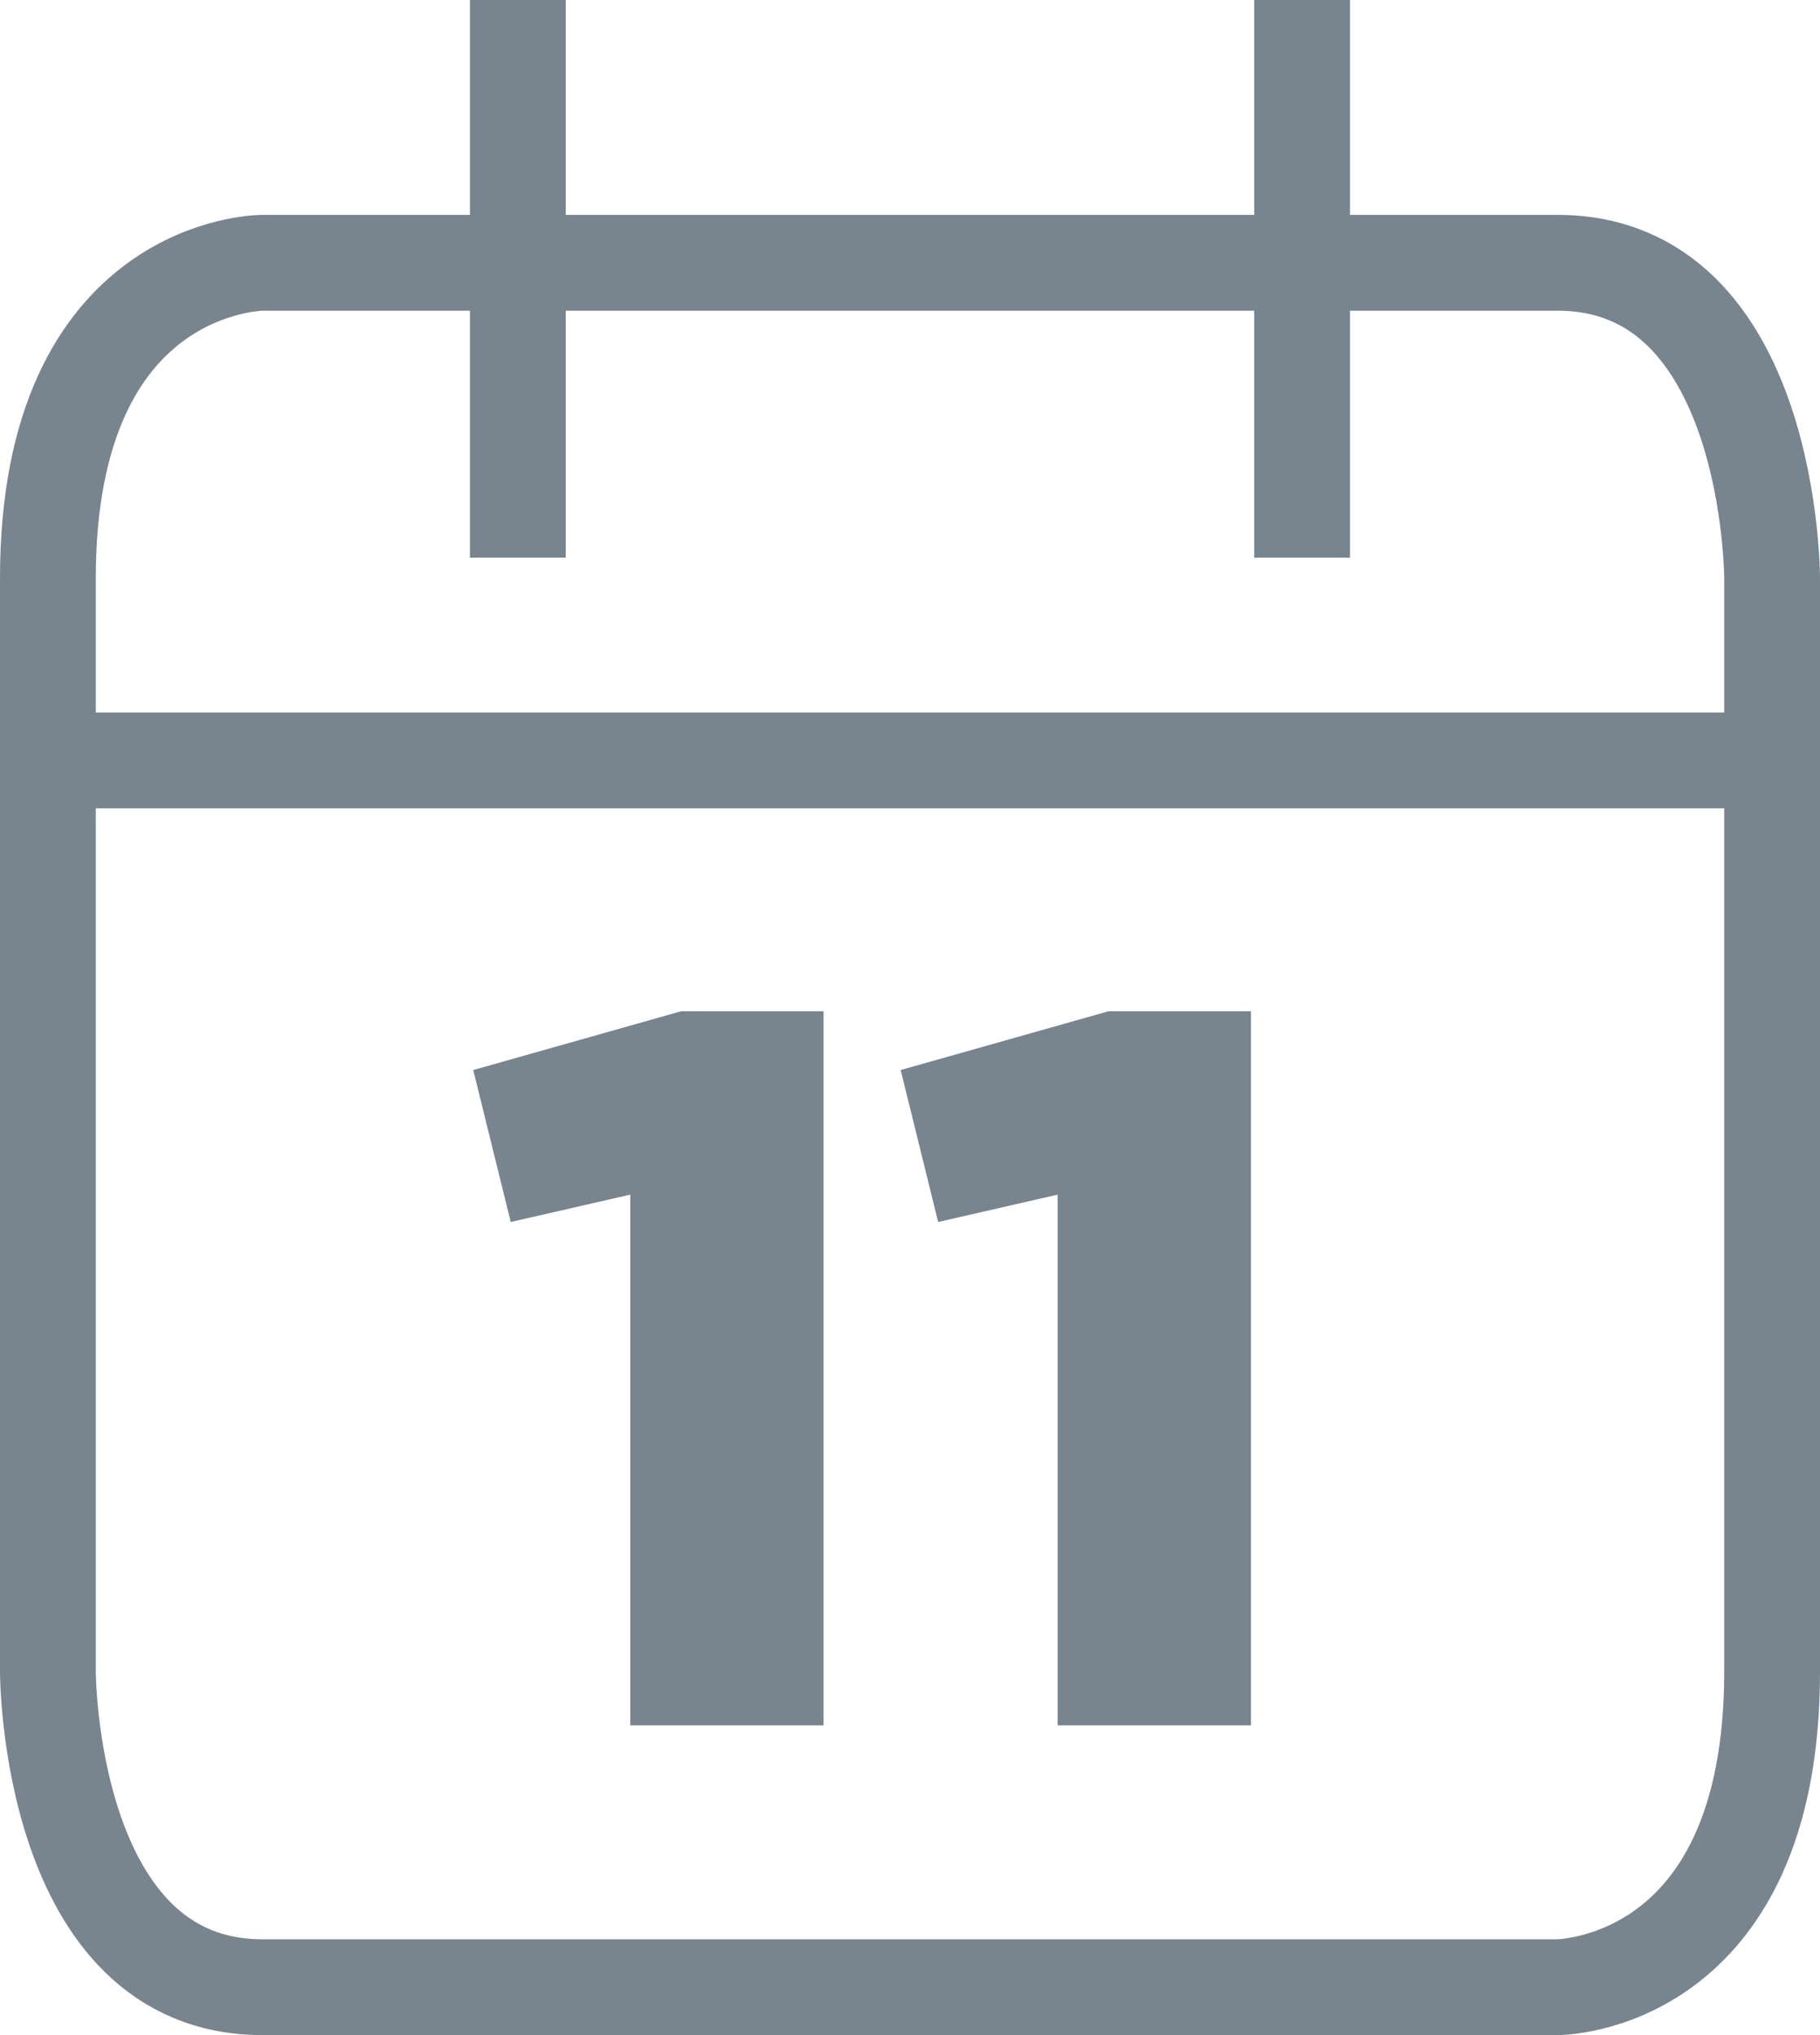
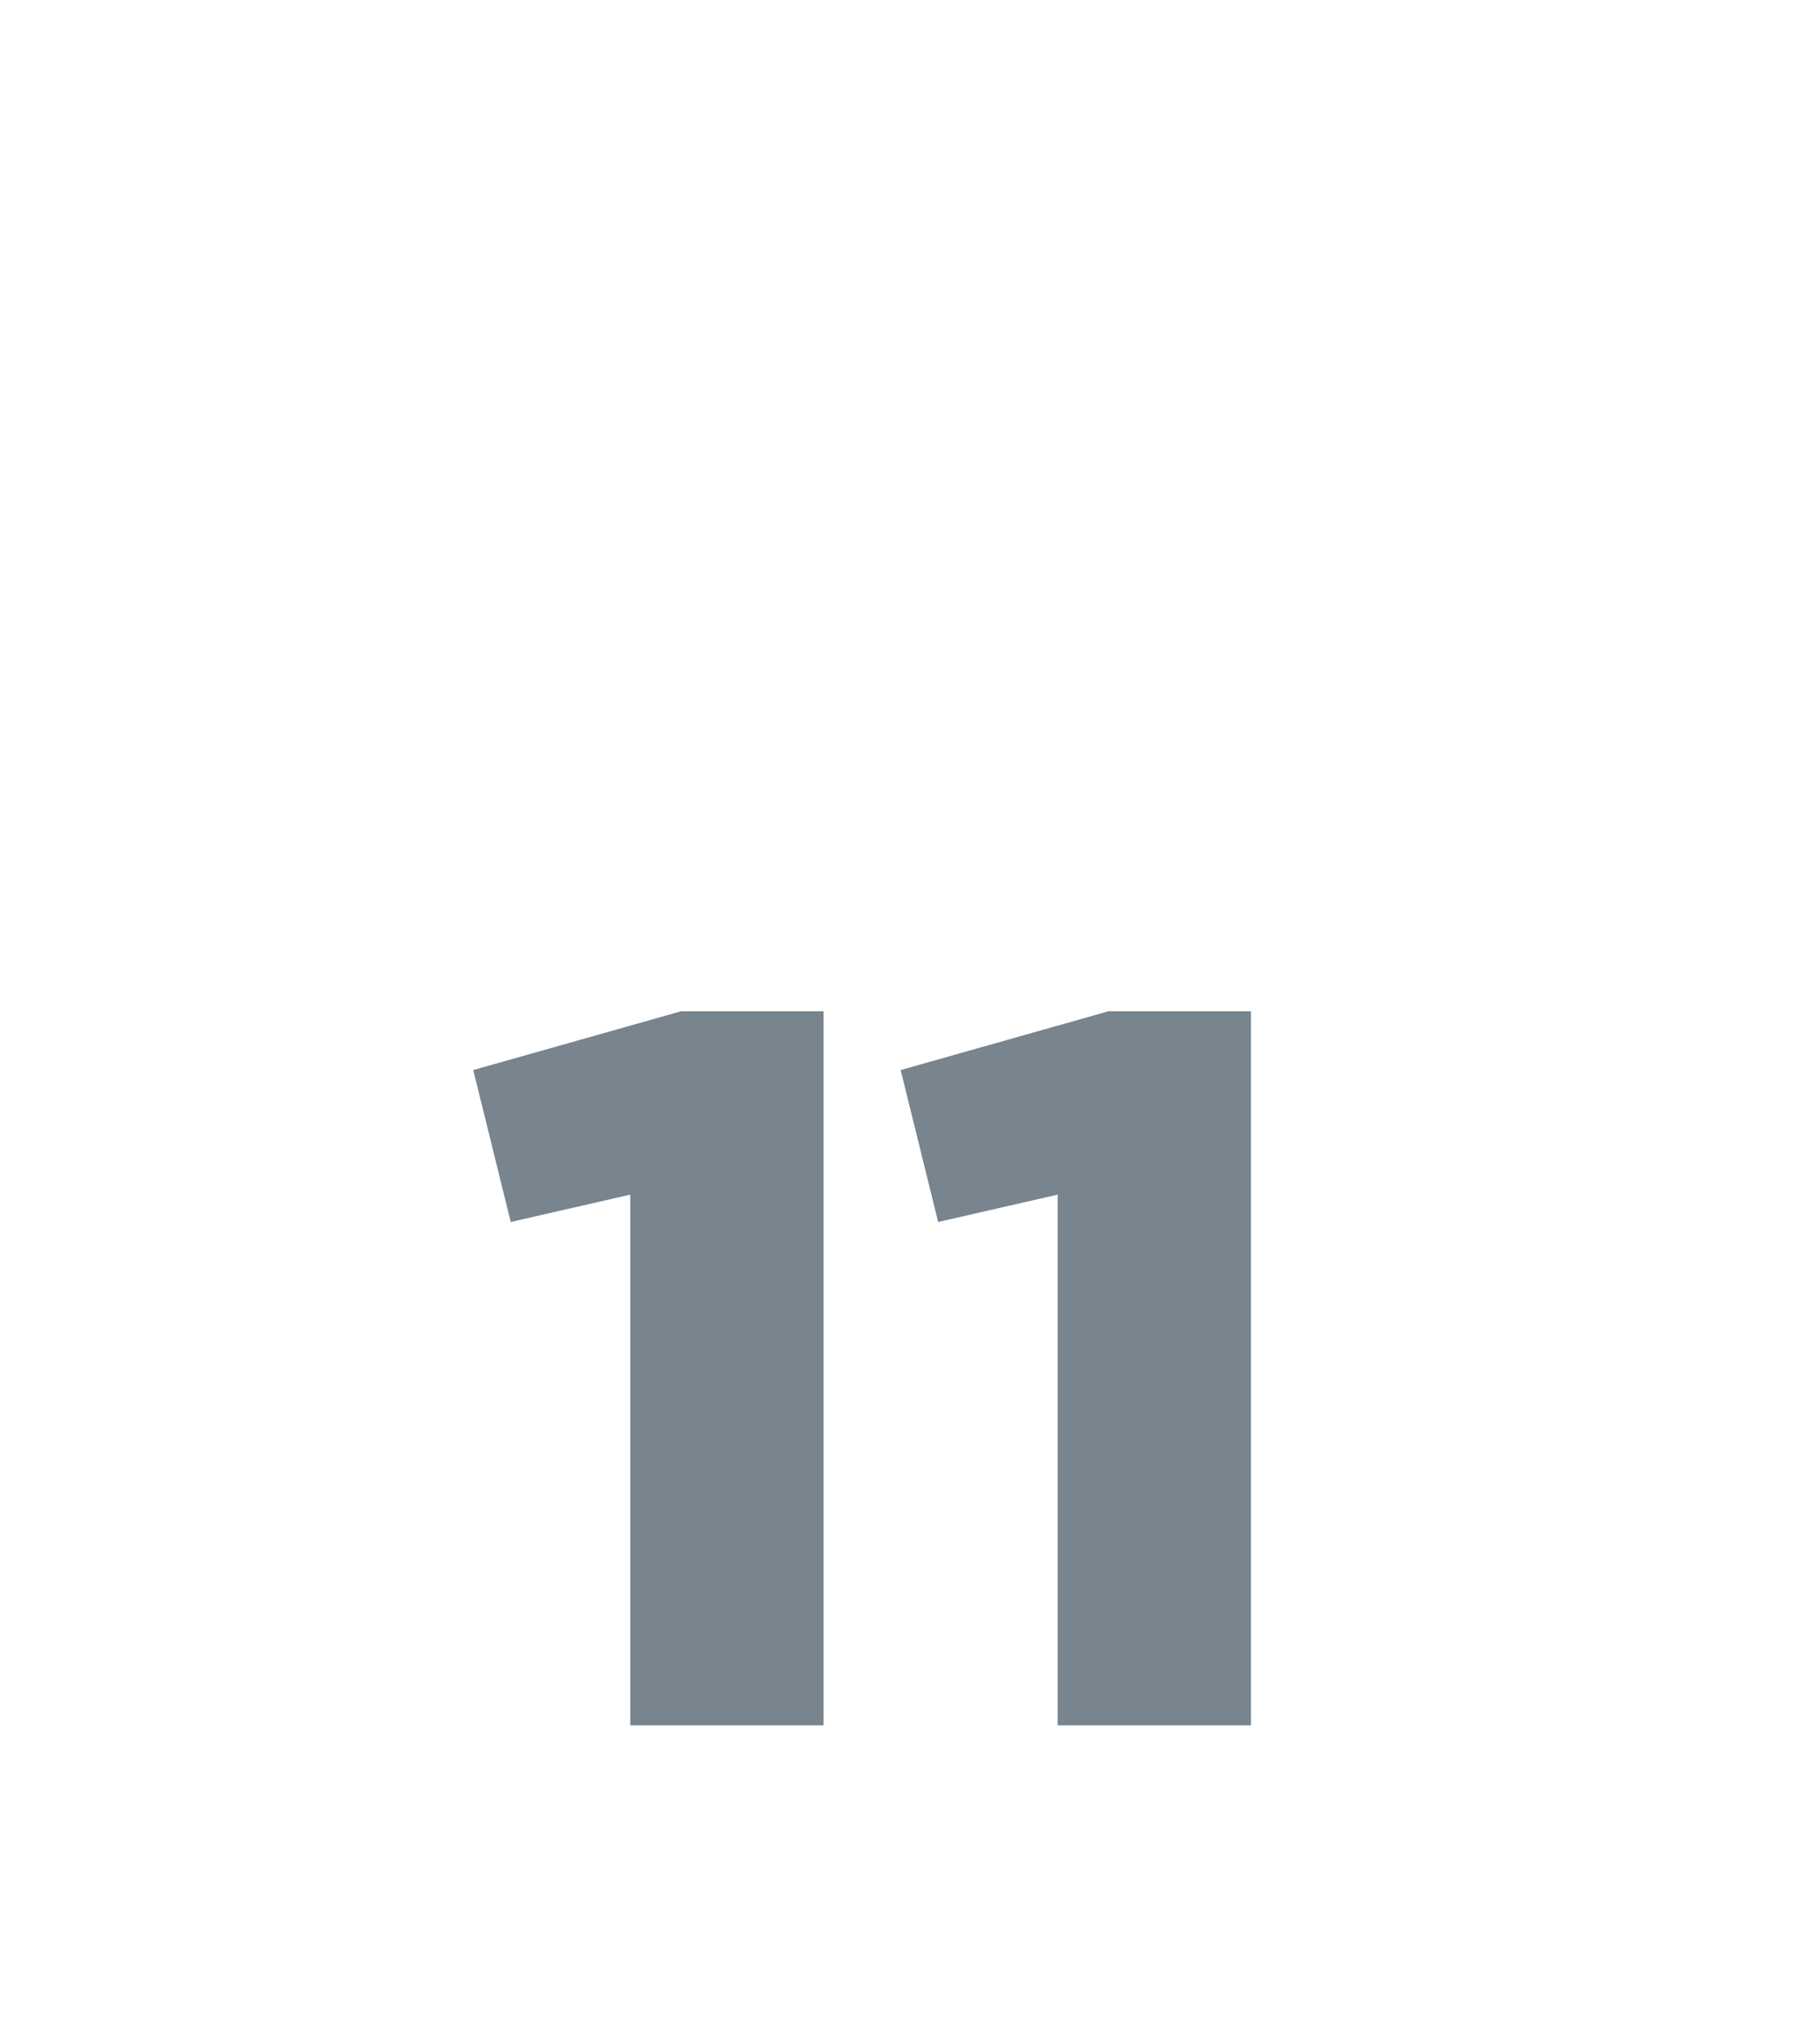
<svg xmlns="http://www.w3.org/2000/svg" version="1.1" id="Layer_1" x="0px" y="0px" viewBox="0 0 38 42.486" style="enable-background:new 0 0 38 42.486;" xml:space="preserve">
  <style type="text/css">
	.st0{fill:none;stroke:#78848E;stroke-width:2;stroke-miterlimit:10;}
	.st1{fill:#78848E;}
</style>
  <g>
    <g>
-       <path class="st0" d="M0.937,15.875h36.012 M10.812,0v11.642 M27.187,0v11.642 M5.481,5.486    c0,0-4.481,0-4.481,6.585V34.901c0,0,0,6.585,4.481,6.585h27.038c0,0,4.481,0,4.481-6.585    V12.071c0,0,0-6.585-4.481-6.585H5.481z" />
-     </g>
+       </g>
    <path class="st1" d="M22.083,36.019h4.036V21.113h-2.979l-4.335,1.226l0.783,3.172   l2.495-0.571V36.019z M13.159,36.019h4.036V21.113h-2.979l-4.335,1.226L10.664,25.511   l2.495-0.571V36.019z" />
  </g>
</svg>